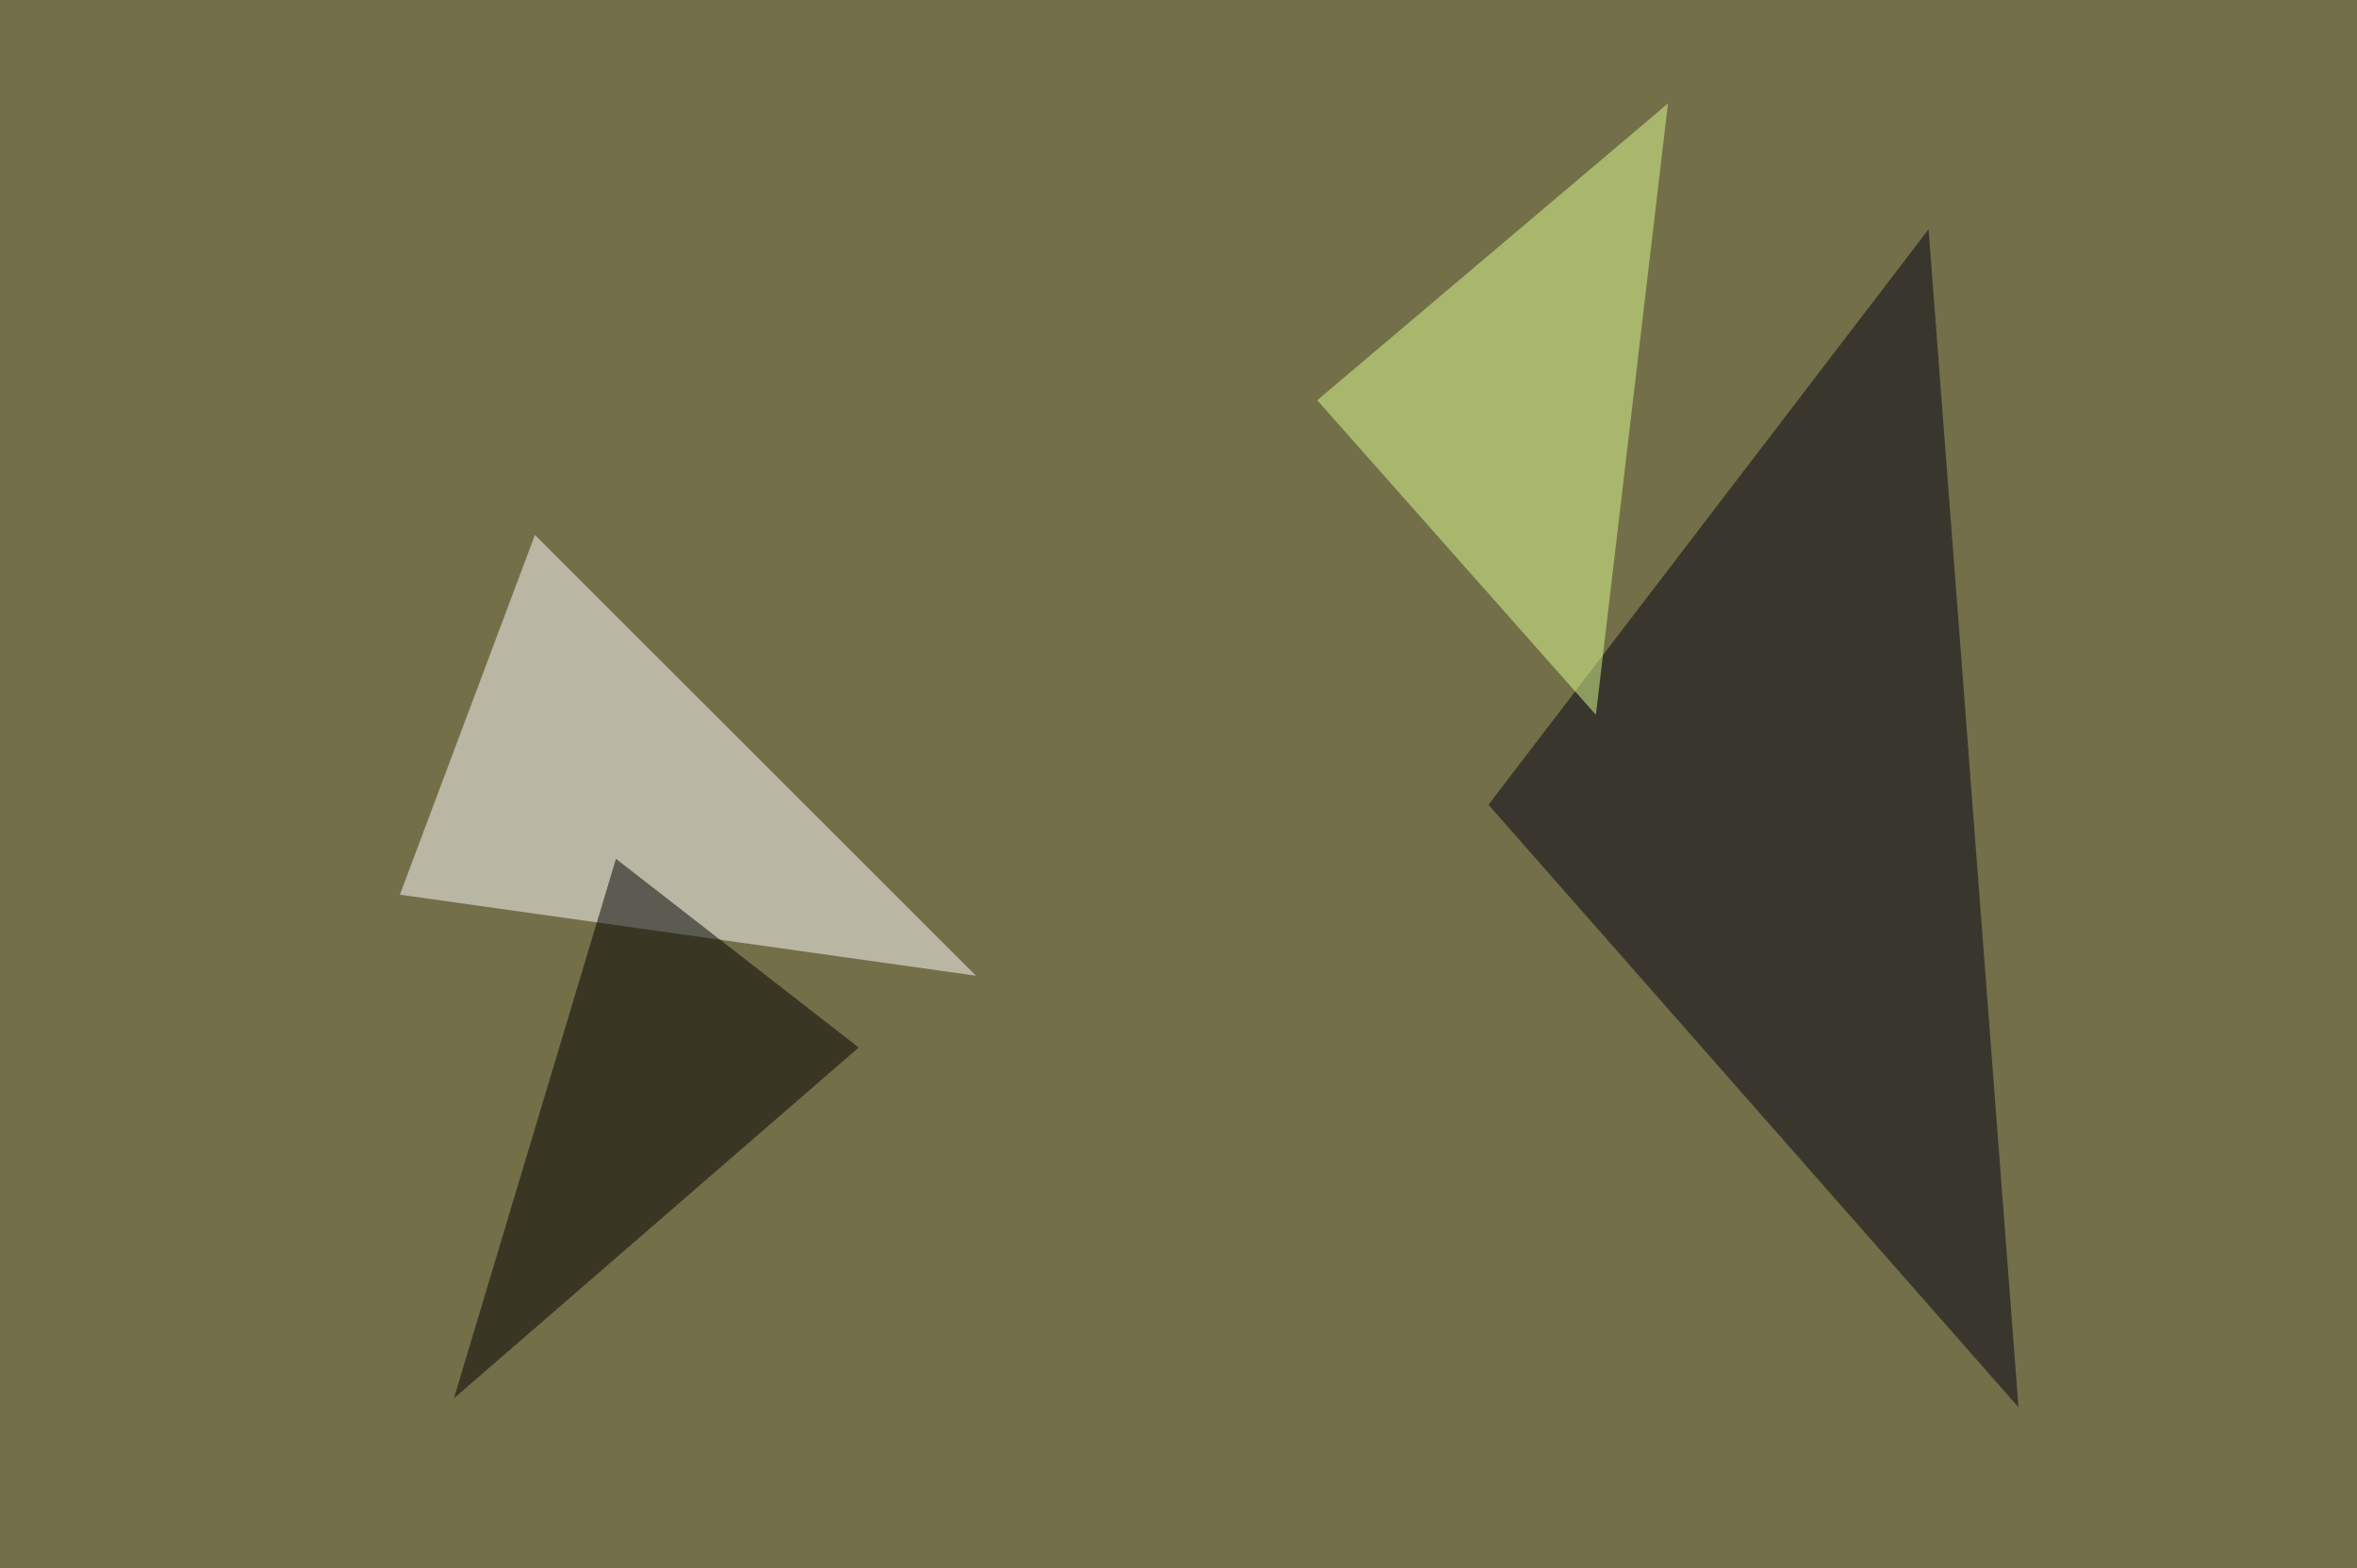
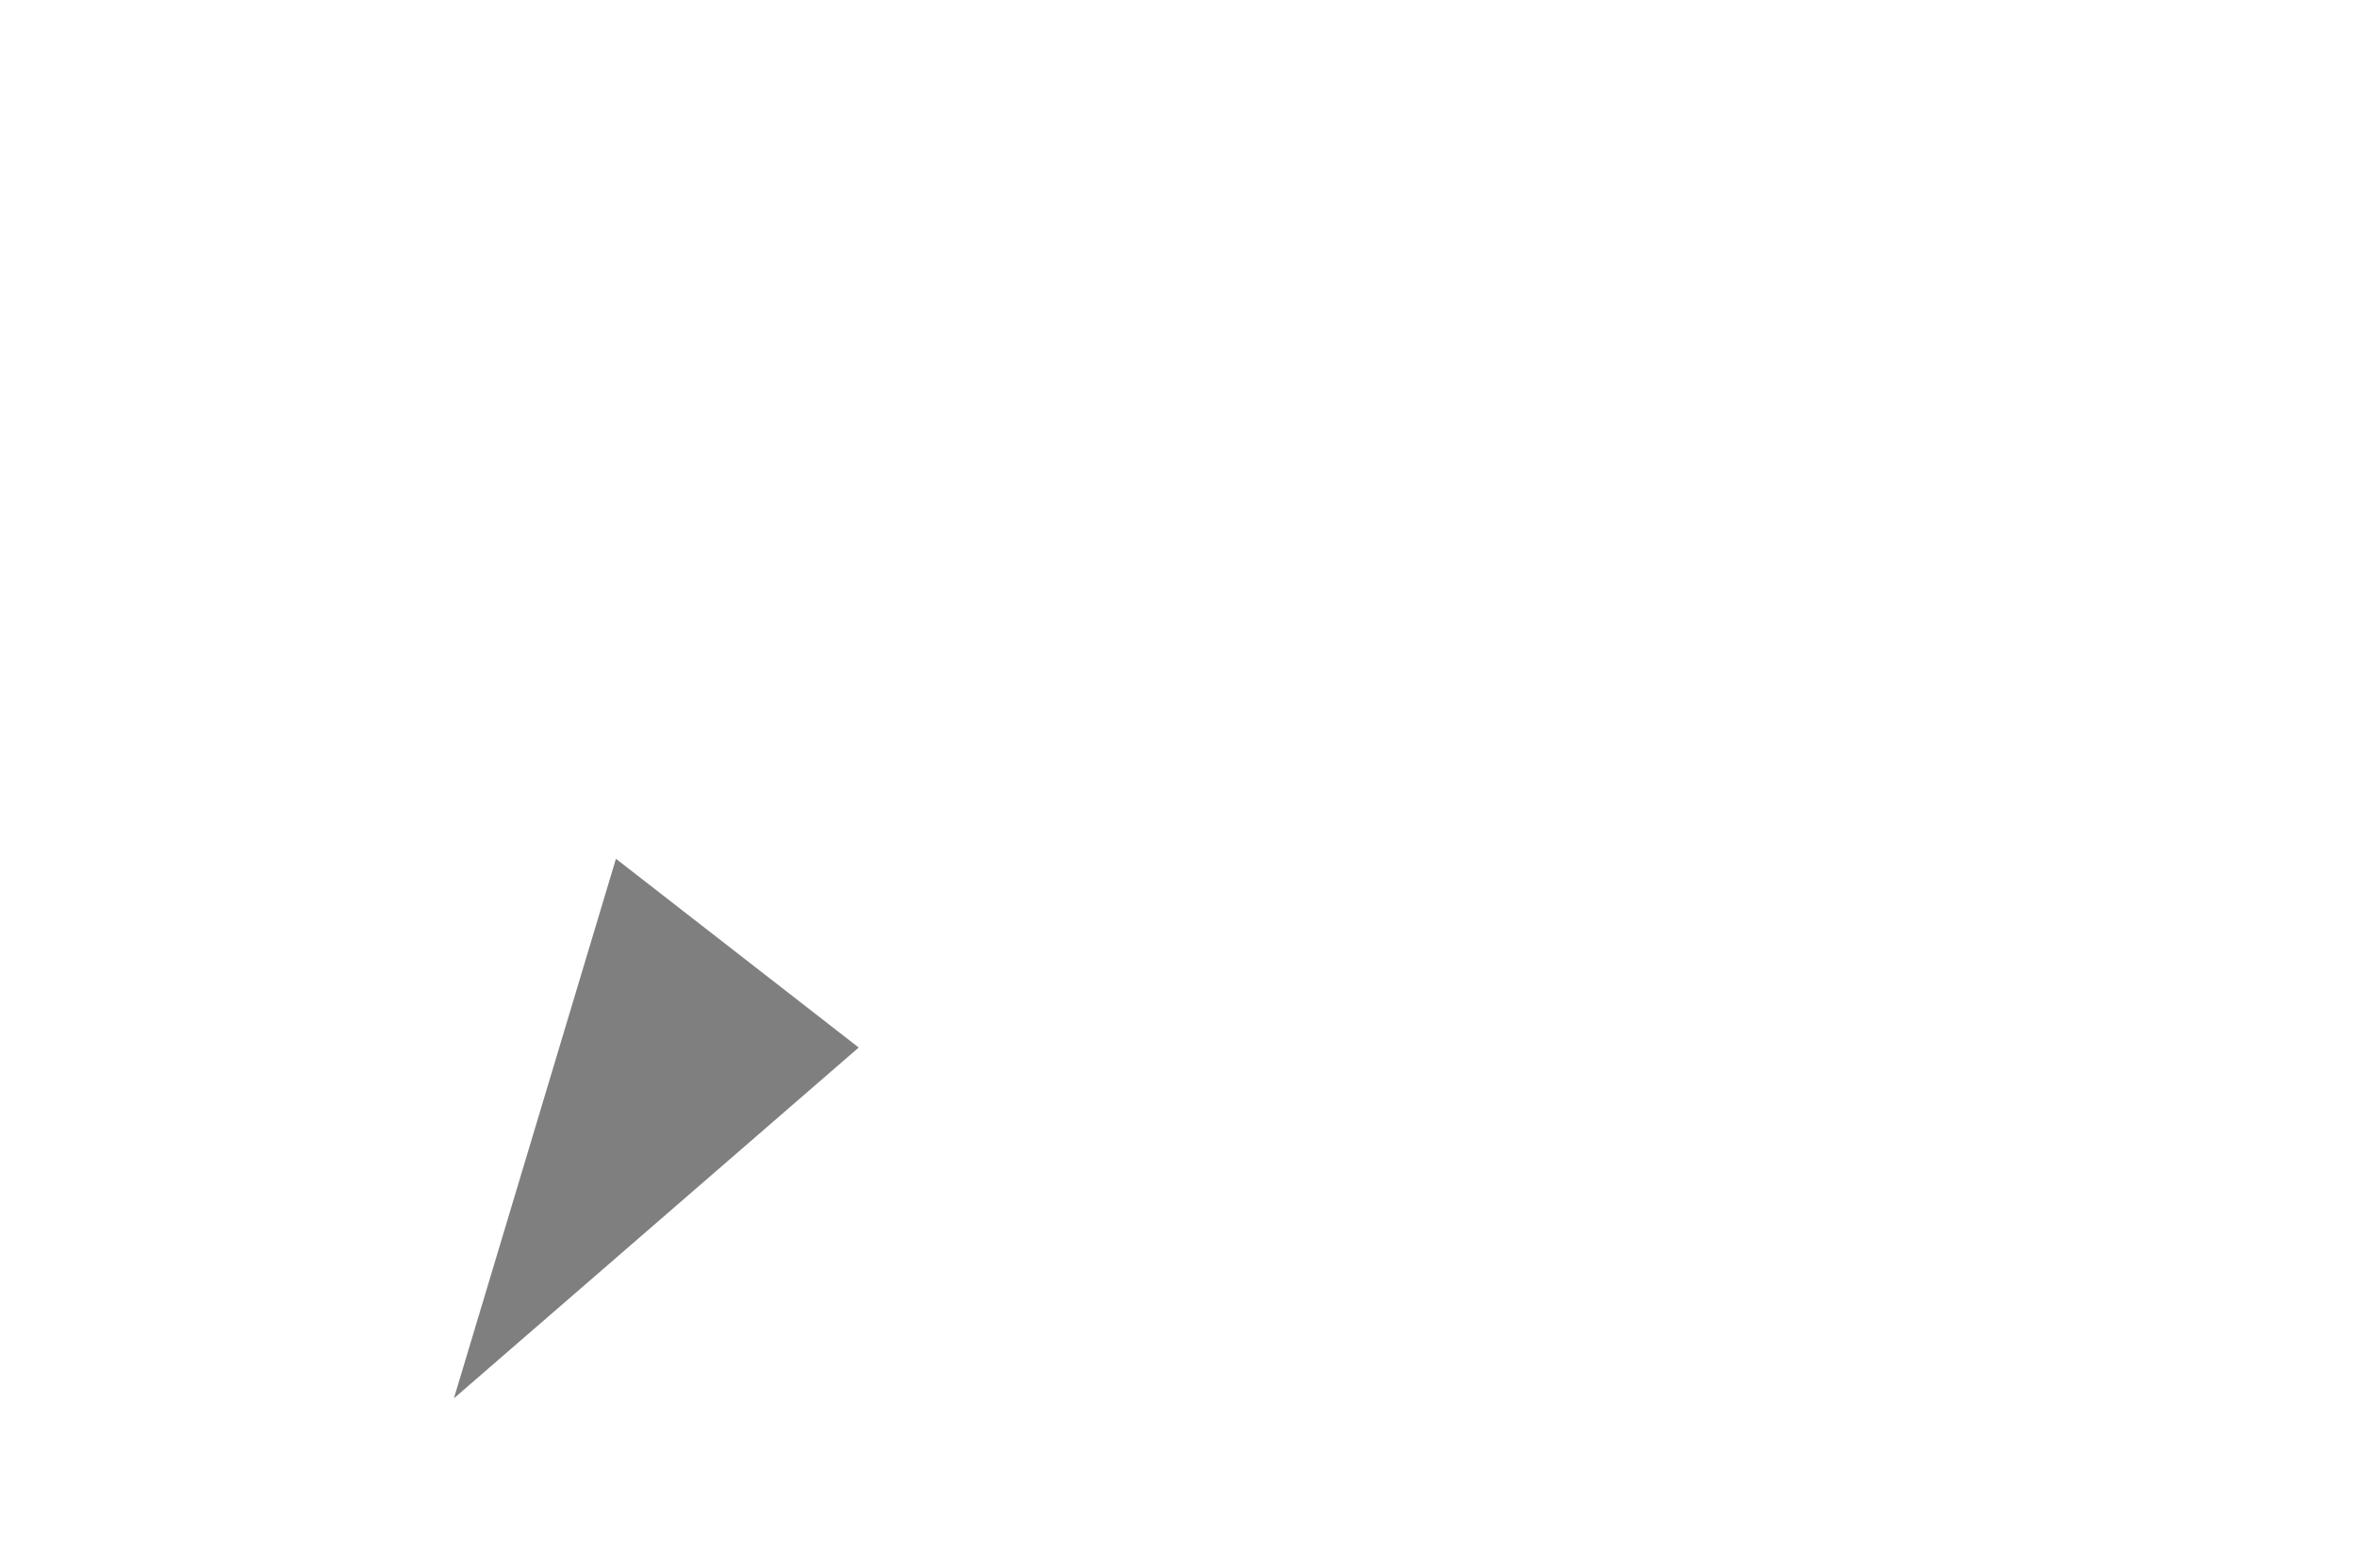
<svg xmlns="http://www.w3.org/2000/svg" width="768" height="511">
  <filter id="a">
    <feGaussianBlur stdDeviation="55" />
  </filter>
-   <rect width="100%" height="100%" fill="#726f49" />
  <g filter="url(#a)">
    <g fill-opacity=".5">
-       <path fill="#fff" d="M174.3 174.3l-44 117.2L318 317.9z" />
-       <path fill="#000012" d="M657.7 458.5L628.4 74.7 485 262.2z" />
-       <path fill="#e0ff91" d="M543.5 33.7l-114.3 96.7L520 232.9z" />
      <path fill="#000001" d="M279.8 341.3l-79.1-61.5-52.8 175.8z" />
    </g>
  </g>
</svg>